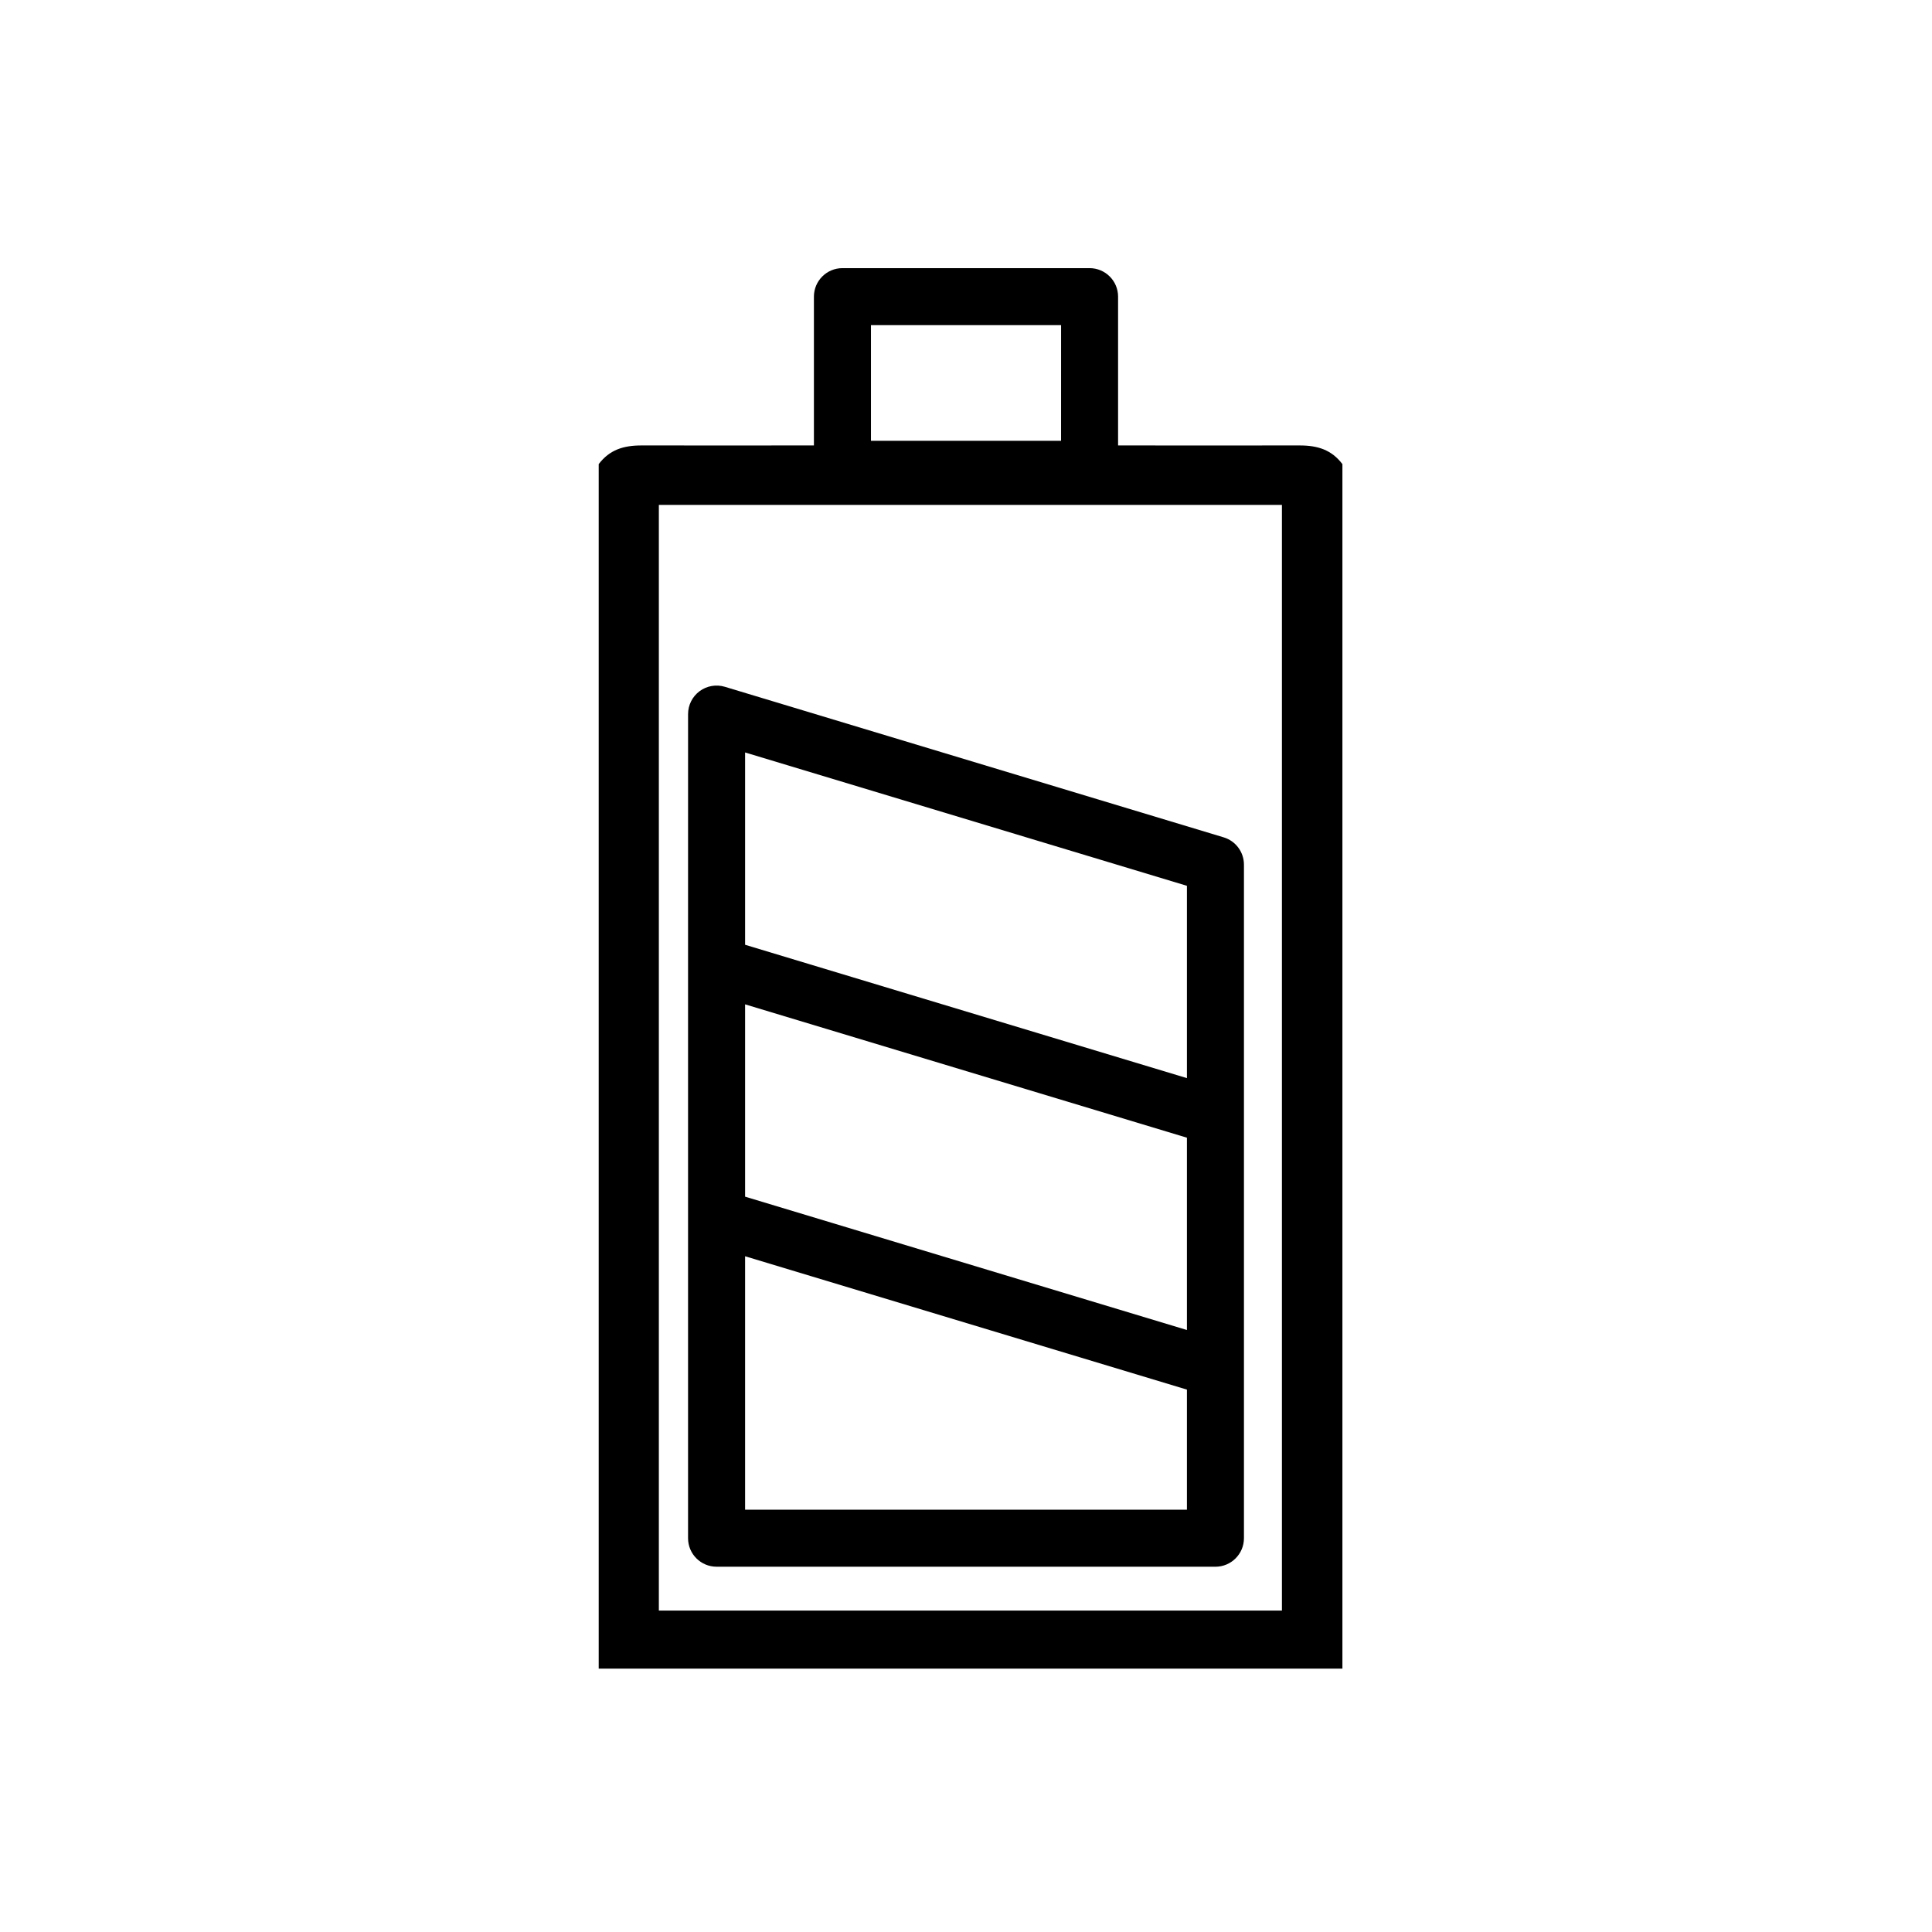
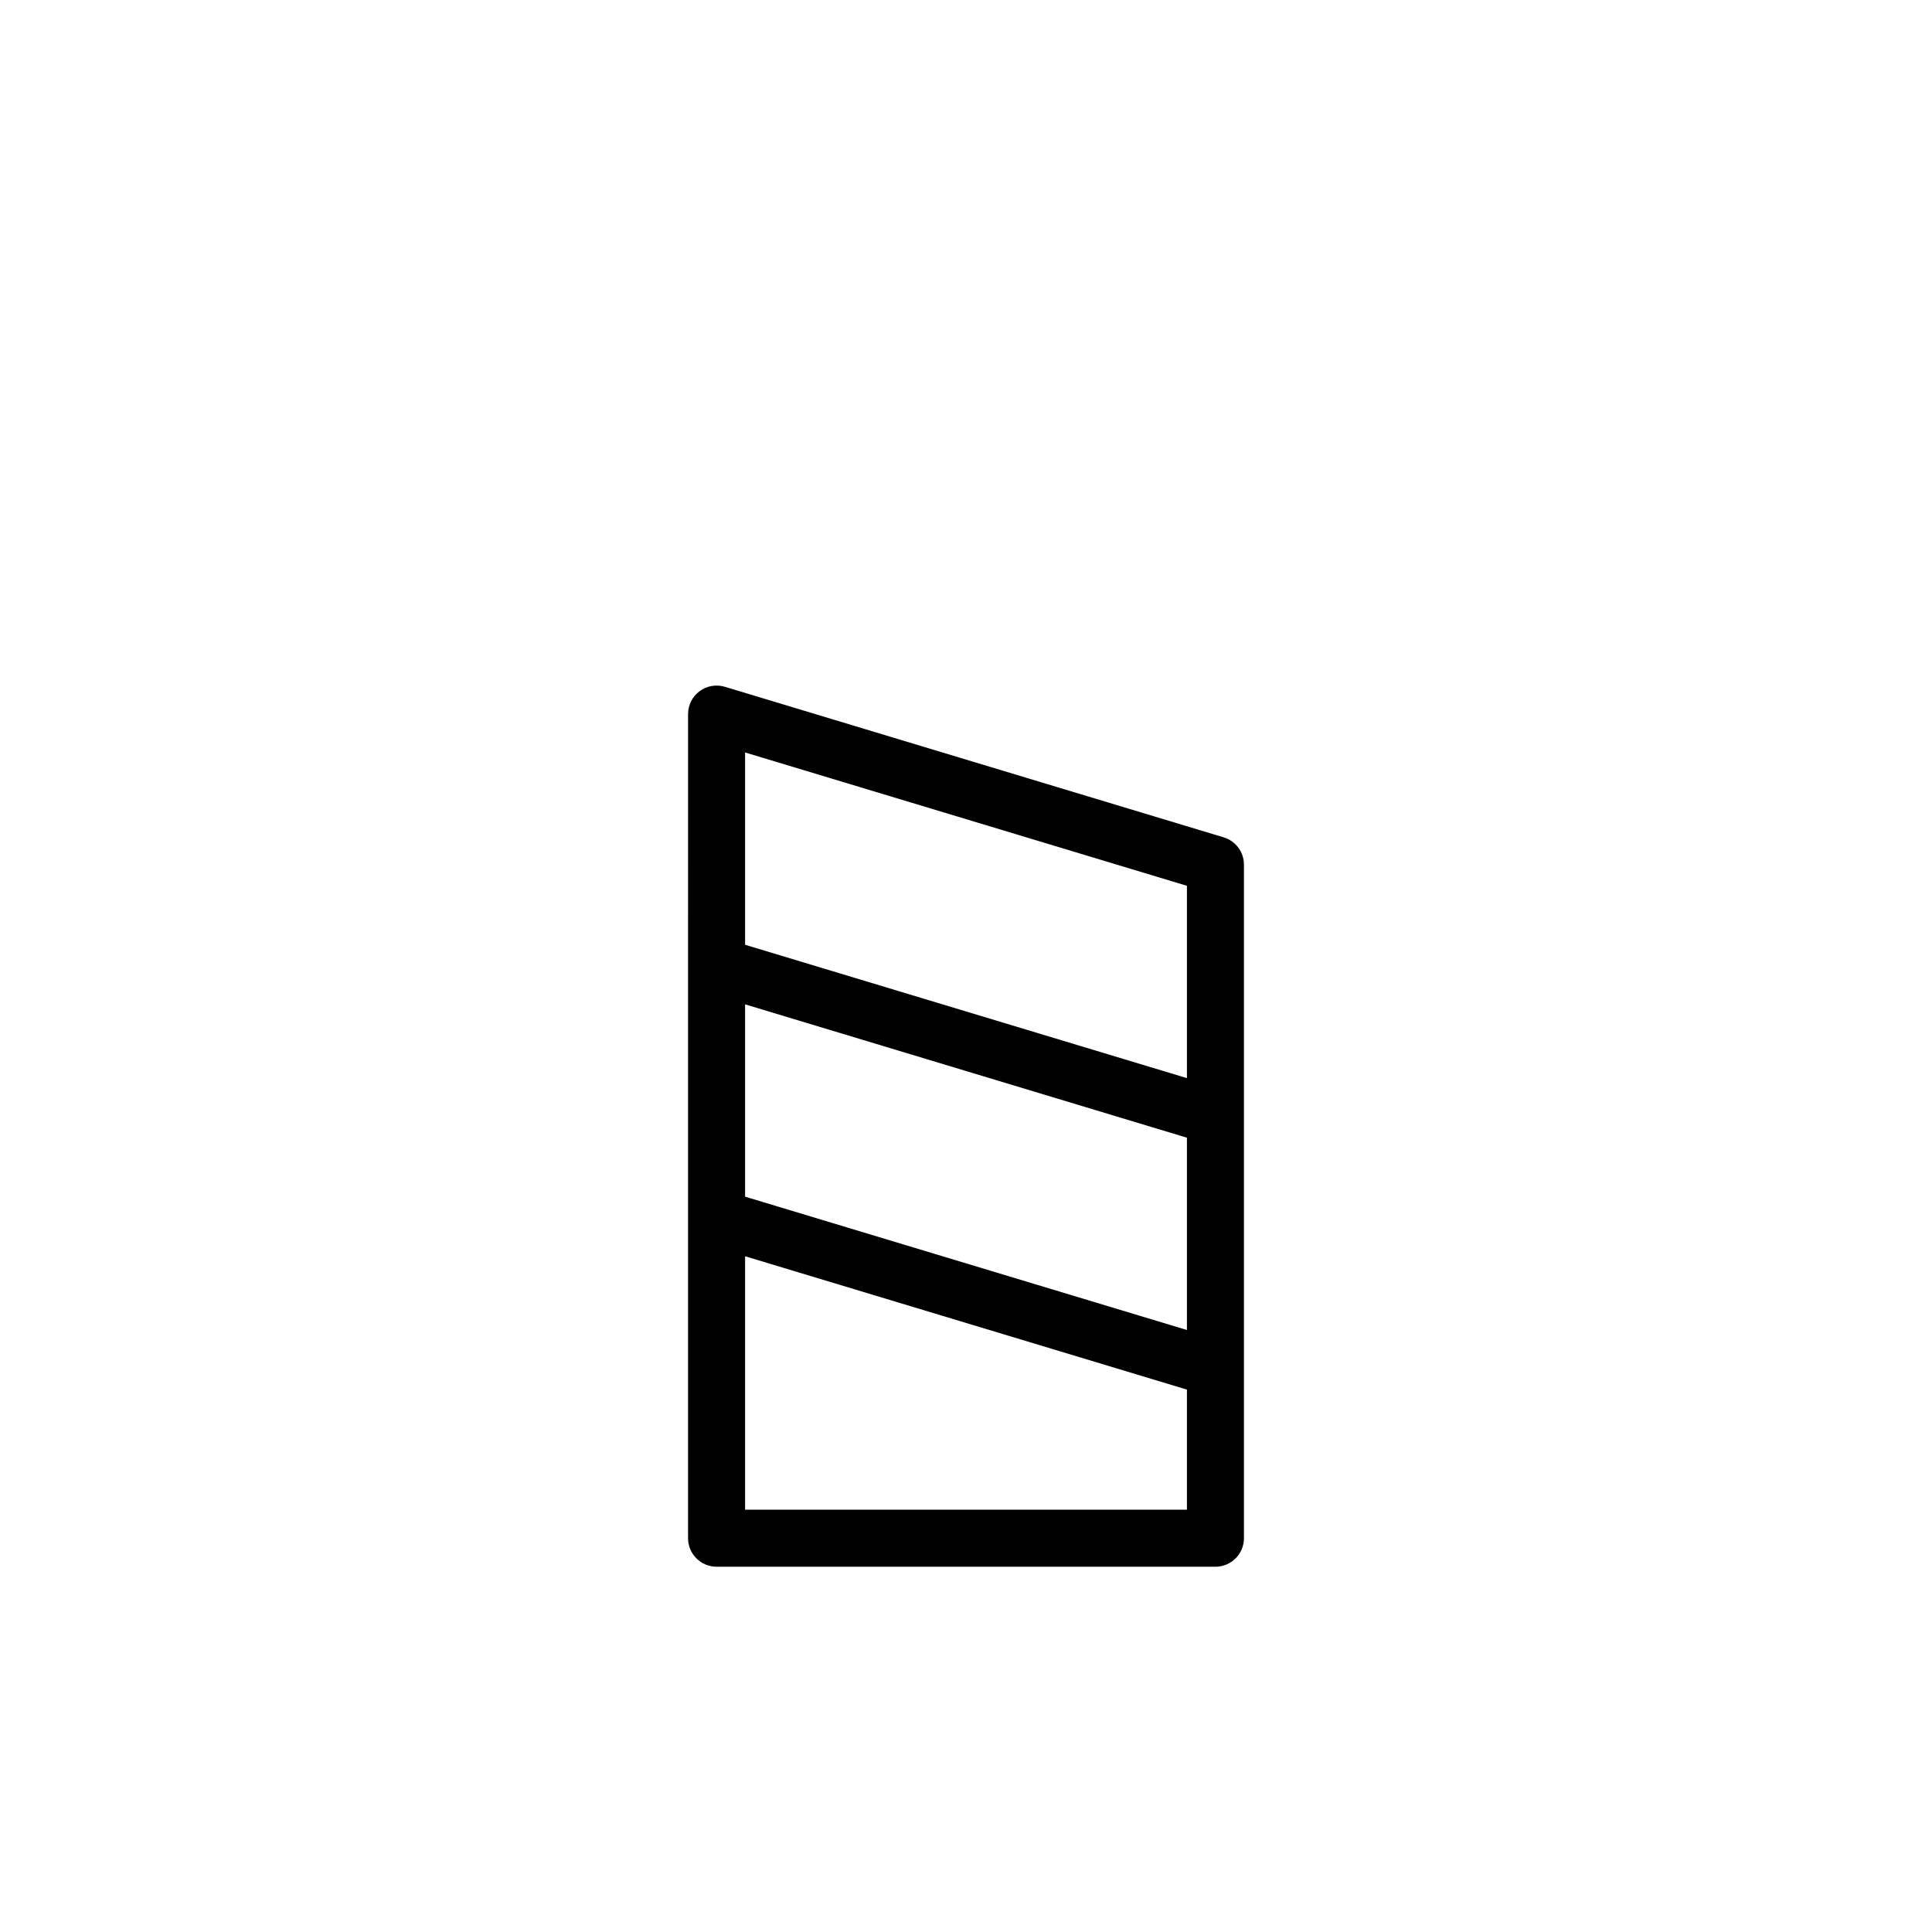
<svg xmlns="http://www.w3.org/2000/svg" fill="#000000" width="800px" height="800px" version="1.1" viewBox="144 144 512 512">
  <g>
-     <path d="m432.75 215.06h-65.496c-4.176 0-7.559 3.383-7.559 7.559v39.43c-15.215-0.02-30.43 0.043-45.645 0-4.844-0.016-8.512 1.164-11.387 4.945v319.21h197.09v-319.21c-2.871-3.785-6.543-4.961-11.387-4.945-16.02 0.047-32.043-0.02-48.062 0v-39.43c0.004-4.176-3.383-7.559-7.555-7.559zm-57.938 15.113h50.383l-0.004 30.648h-50.379zm108.91 47.629v293.02h-165.12v-293.02h165.12z" />
    <path d="m333.9 559.2h132.2c4.172 0 7.559-3.383 7.559-7.559v-178.5c0-3.332-2.184-6.273-5.371-7.234l-132.2-39.902c-2.289-0.688-4.769-0.254-6.691 1.168-1.918 1.426-3.051 3.676-3.051 6.066l-0.004 66.758v151.64c0 4.176 3.383 7.559 7.559 7.559zm7.559-215.79 117.09 35.34v50.965l-117.09-35.34zm0 66.754 117.09 35.34v50.965l-117.09-35.34zm0 66.758 117.09 35.34v31.82h-117.09z" />
  </g>
</svg>